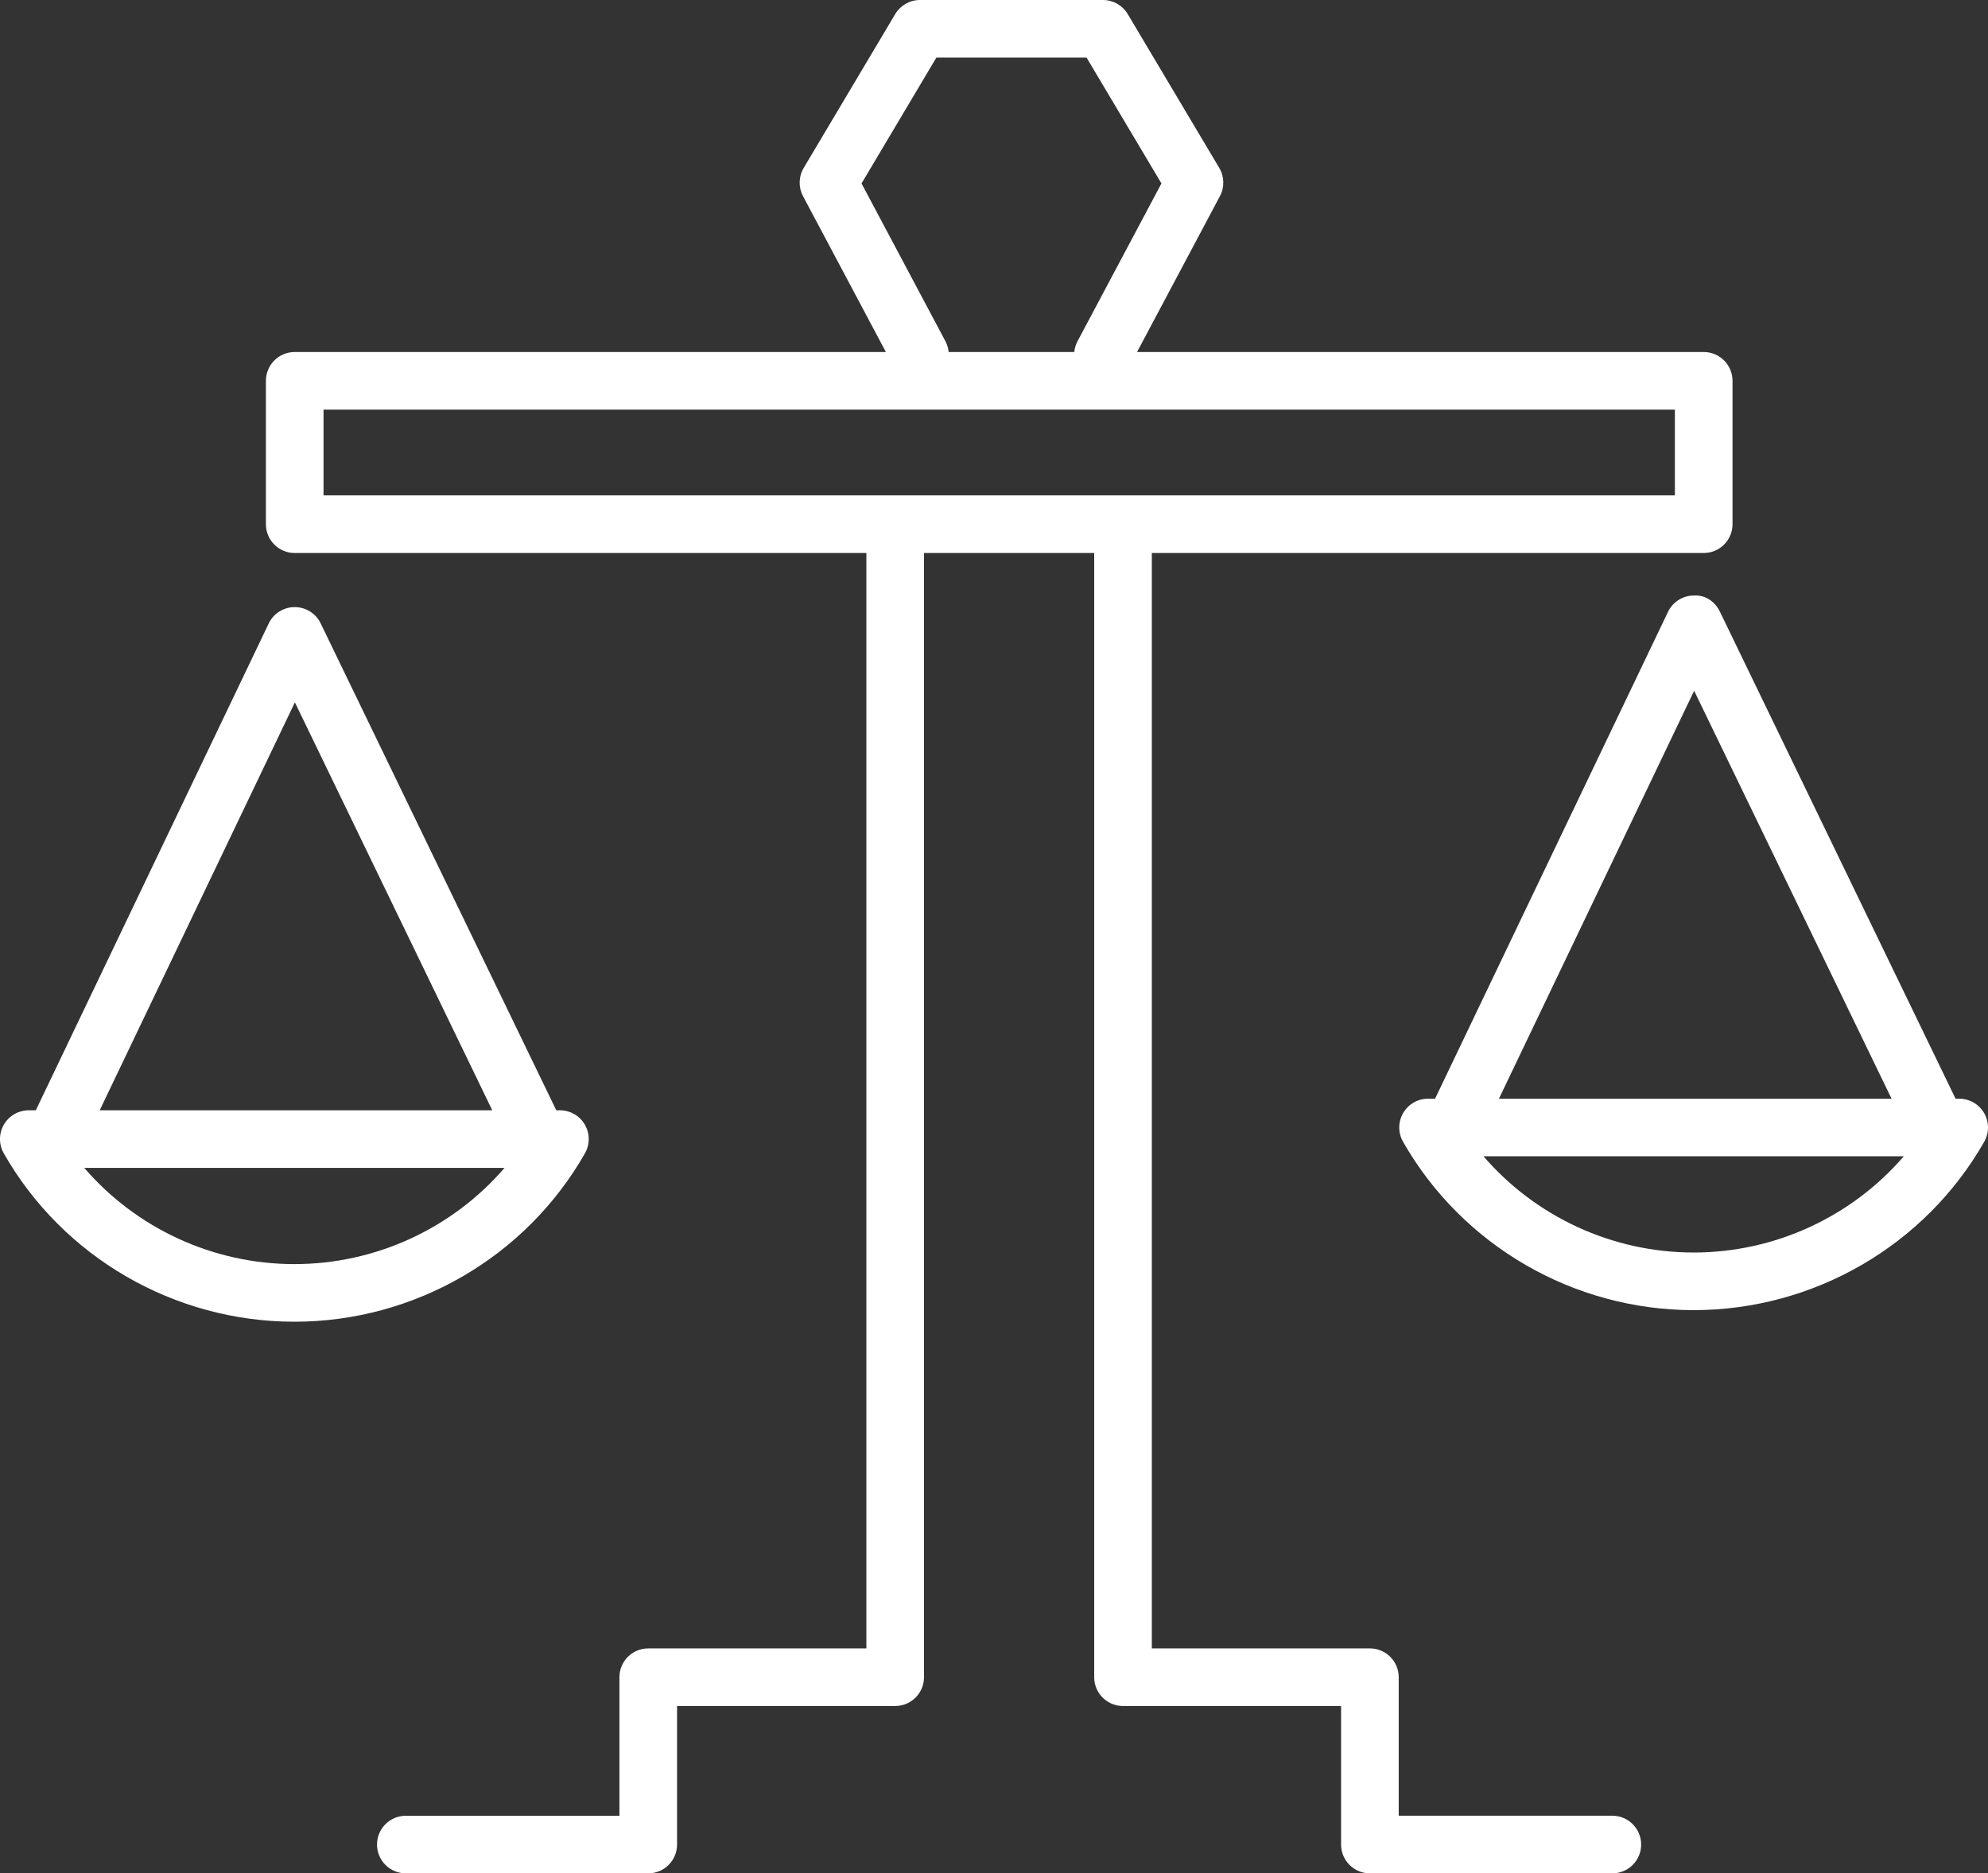
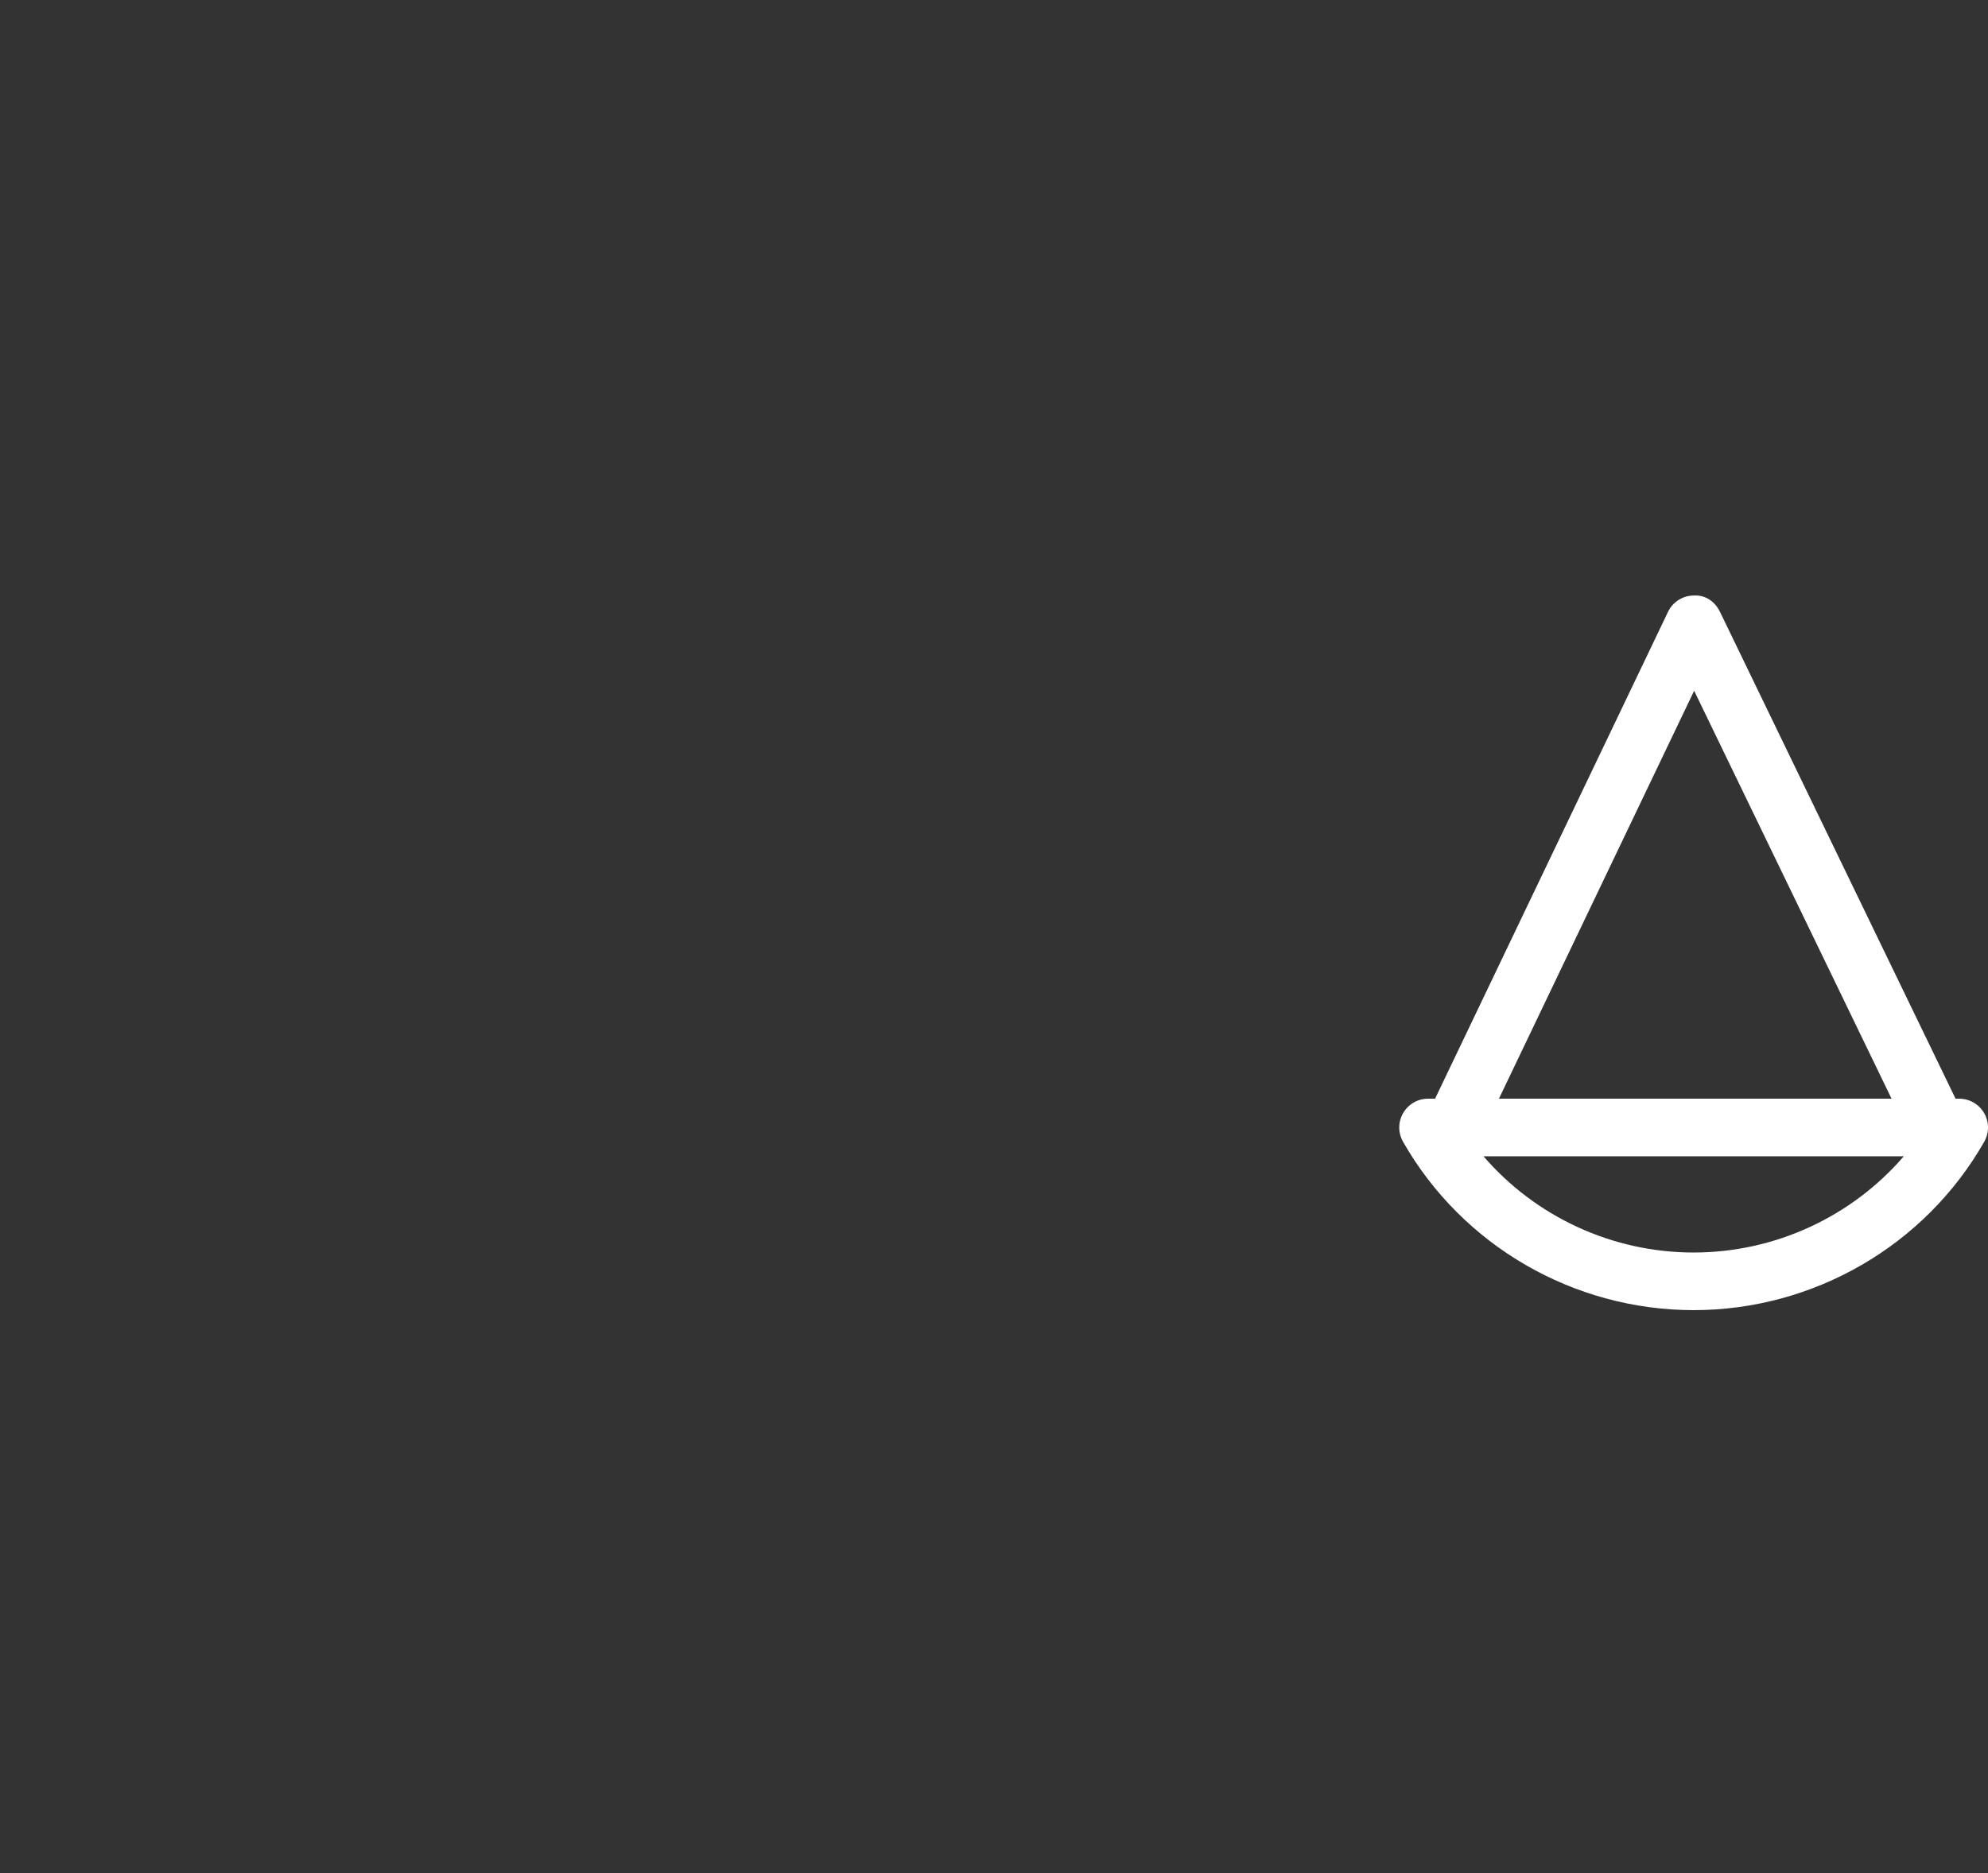
<svg xmlns="http://www.w3.org/2000/svg" version="1.1" baseProfile="tiny" id="Layer_1" x="0px" y="0px" width="200px" height="188.515px" viewBox="0 0 200 188.515" xml:space="preserve">
  <rect x="0" y="0" width="200" height="188.515" fill="#333333" stroke="none" />
  <g>
    <g>
      <g>
-         <path fill="#FFFFFF" d="M162.208,188.515h-24.391c-1.602,0-2.9-1.299-2.9-2.898v-13.941h-21.939c-1.6,0-2.898-1.297-2.898-2.898     V55.652c0-1.602,1.299-2.899,2.898-2.899c1.602,0,2.9,1.298,2.9,2.899v110.226h21.939c1.6,0,2.898,1.299,2.898,2.898v13.941     h21.492c1.6,0,2.898,1.297,2.898,2.898C165.106,187.216,163.808,188.515,162.208,188.515z" />
-       </g>
+         </g>
      <g>
-         <path fill="#FFFFFF" d="M65.216,188.515H40.829c-1.602,0-2.899-1.299-2.899-2.898c0-1.602,1.297-2.898,2.899-2.898h21.488     v-13.941c0-1.6,1.297-2.898,2.899-2.898H87.16V55.652c0-1.602,1.297-2.899,2.899-2.899s2.899,1.298,2.899,2.899v113.125     c0,1.602-1.297,2.898-2.899,2.898H68.115v13.941C68.115,187.216,66.818,188.515,65.216,188.515z" />
-       </g>
+         </g>
    </g>
    <g>
      <g>
-         <path fill="#FFFFFF" d="M171.399,55.65H29.65c-1.602,0-2.899-1.298-2.899-2.899V38.322c0-1.602,1.298-2.899,2.899-2.899h141.749     c1.6,0,2.898,1.297,2.898,2.899v14.429C174.298,54.353,172.999,55.65,171.399,55.65z M32.549,49.852h135.95v-8.631H32.549V49.852     z" />
-       </g>
+         </g>
    </g>
    <g>
      <g>
-         <path fill="#FFFFFF" d="M29.615,133.005c-12.077,0-23.28-6.492-29.235-16.945c-0.511-0.896-0.507-1.998,0.012-2.891     s1.474-1.441,2.507-1.441h0.704l23.432-48.989c0.48-1.005,1.495-1.645,2.608-1.647c0.002,0,0.005,0,0.007,0     c1.111,0,2.125,0.635,2.609,1.636l23.705,49h0.366c1.032,0,1.987,0.549,2.506,1.441s0.523,1.994,0.012,2.891     C52.896,126.513,41.694,133.005,29.615,133.005z M8.477,117.525c5.226,6.07,12.937,9.682,21.139,9.682     c8.203,0,15.915-3.611,21.139-9.682H8.477z M10.031,111.728h39.493l-19.858-41.05L10.031,111.728z" />
-       </g>
+         </g>
    </g>
    <g>
      <g>
        <path fill="#FFFFFF" d="M170.386,131.839c-12.076,0-23.277-6.492-29.234-16.943c-0.512-0.898-0.508-2,0.012-2.893     s1.475-1.443,2.506-1.443h0.705l23.432-48.987c0.48-1.005,1.494-1.645,2.609-1.647c1.18-0.068,2.131,0.633,2.617,1.636     l23.703,48.999h0.365c1.033,0,1.988,0.551,2.508,1.443c0.518,0.893,0.521,1.994,0.012,2.891     C193.665,125.347,182.462,131.839,170.386,131.839z M149.247,116.359c5.229,6.07,12.938,9.682,21.139,9.682     s15.912-3.611,21.139-9.682H149.247z M150.8,110.56h39.496l-19.859-41.049L150.8,110.56z" />
      </g>
    </g>
    <g>
      <g>
-         <path fill="#FFFFFF" d="M110.96,38.597c-0.459,0-0.924-0.109-1.357-0.34c-1.414-0.752-1.951-2.507-1.199-3.921l8.441-15.877     l-7.531-12.66H94.201l-7.528,12.66l8.439,15.877c0.751,1.414,0.214,3.169-1.199,3.921c-1.415,0.754-3.169,0.215-3.921-1.199     l-9.205-17.319c-0.475-0.895-0.449-1.972,0.069-2.842l9.205-15.479C90.583,0.54,91.53,0,92.552,0h18.41     c1.023,0,1.969,0.539,2.492,1.417l9.207,15.479c0.518,0.87,0.543,1.948,0.068,2.842l-9.207,17.319     C113.001,38.038,111.997,38.597,110.96,38.597z" />
-       </g>
+         </g>
    </g>
  </g>
</svg>